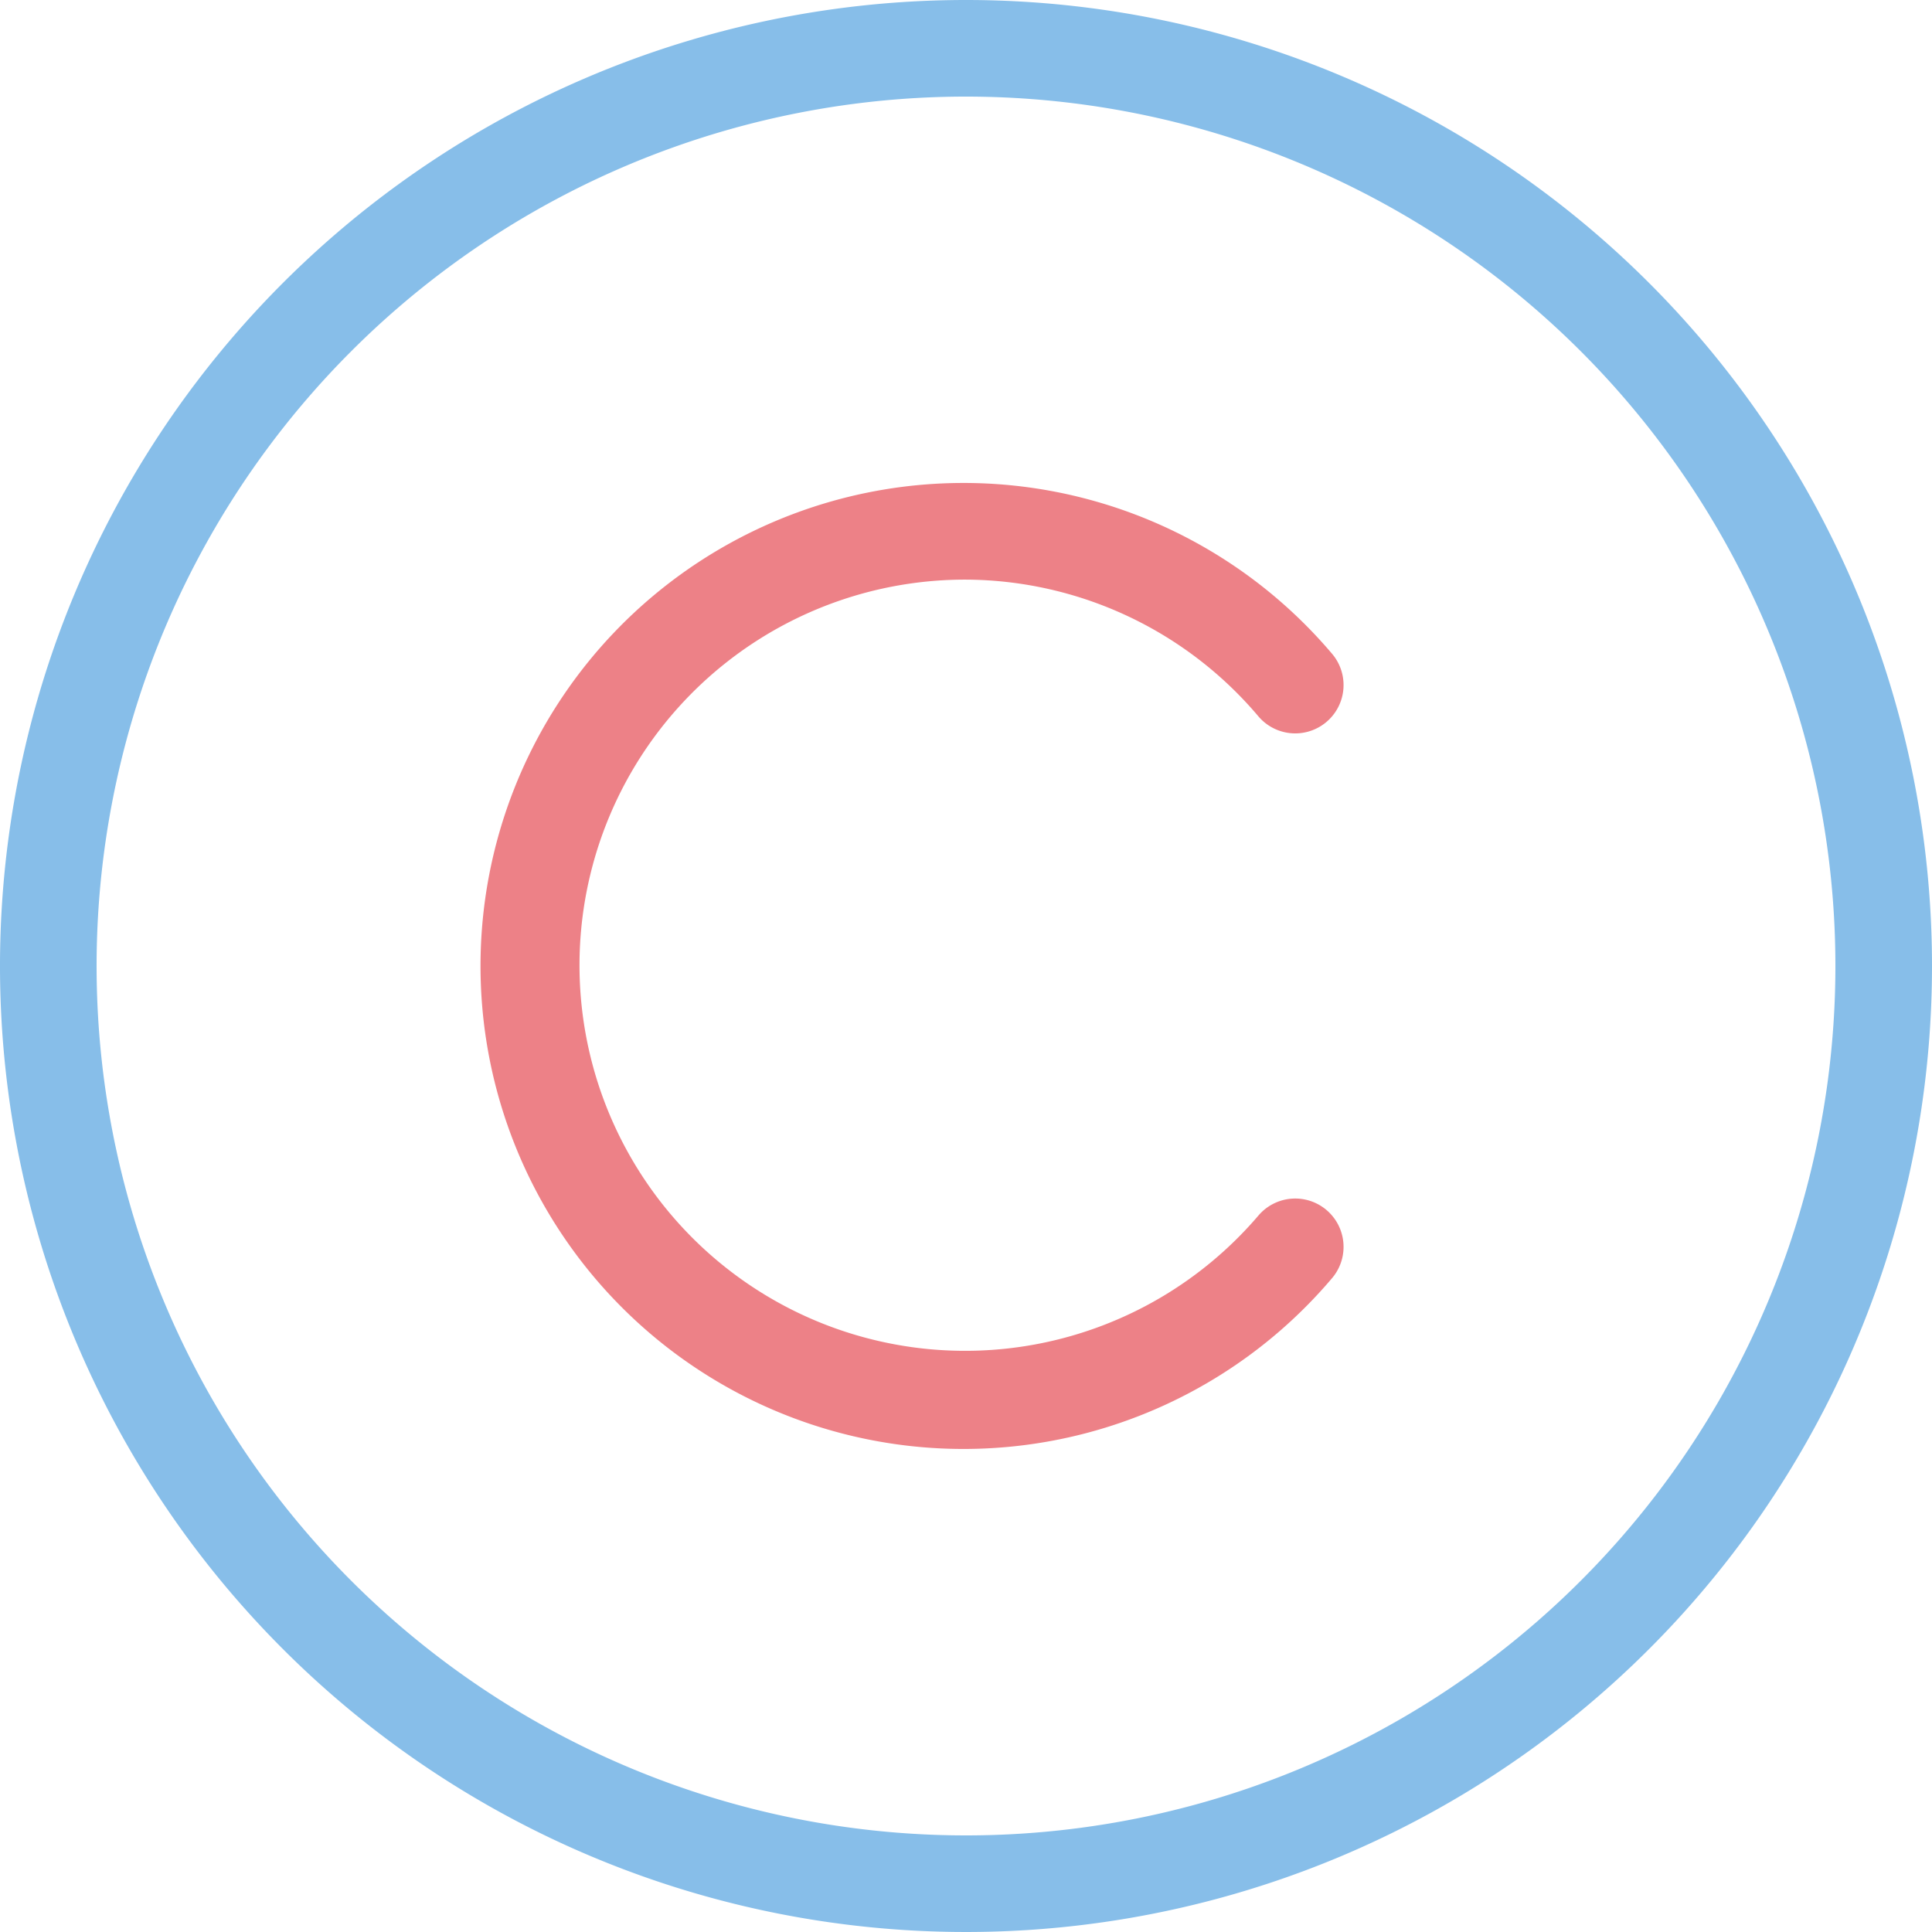
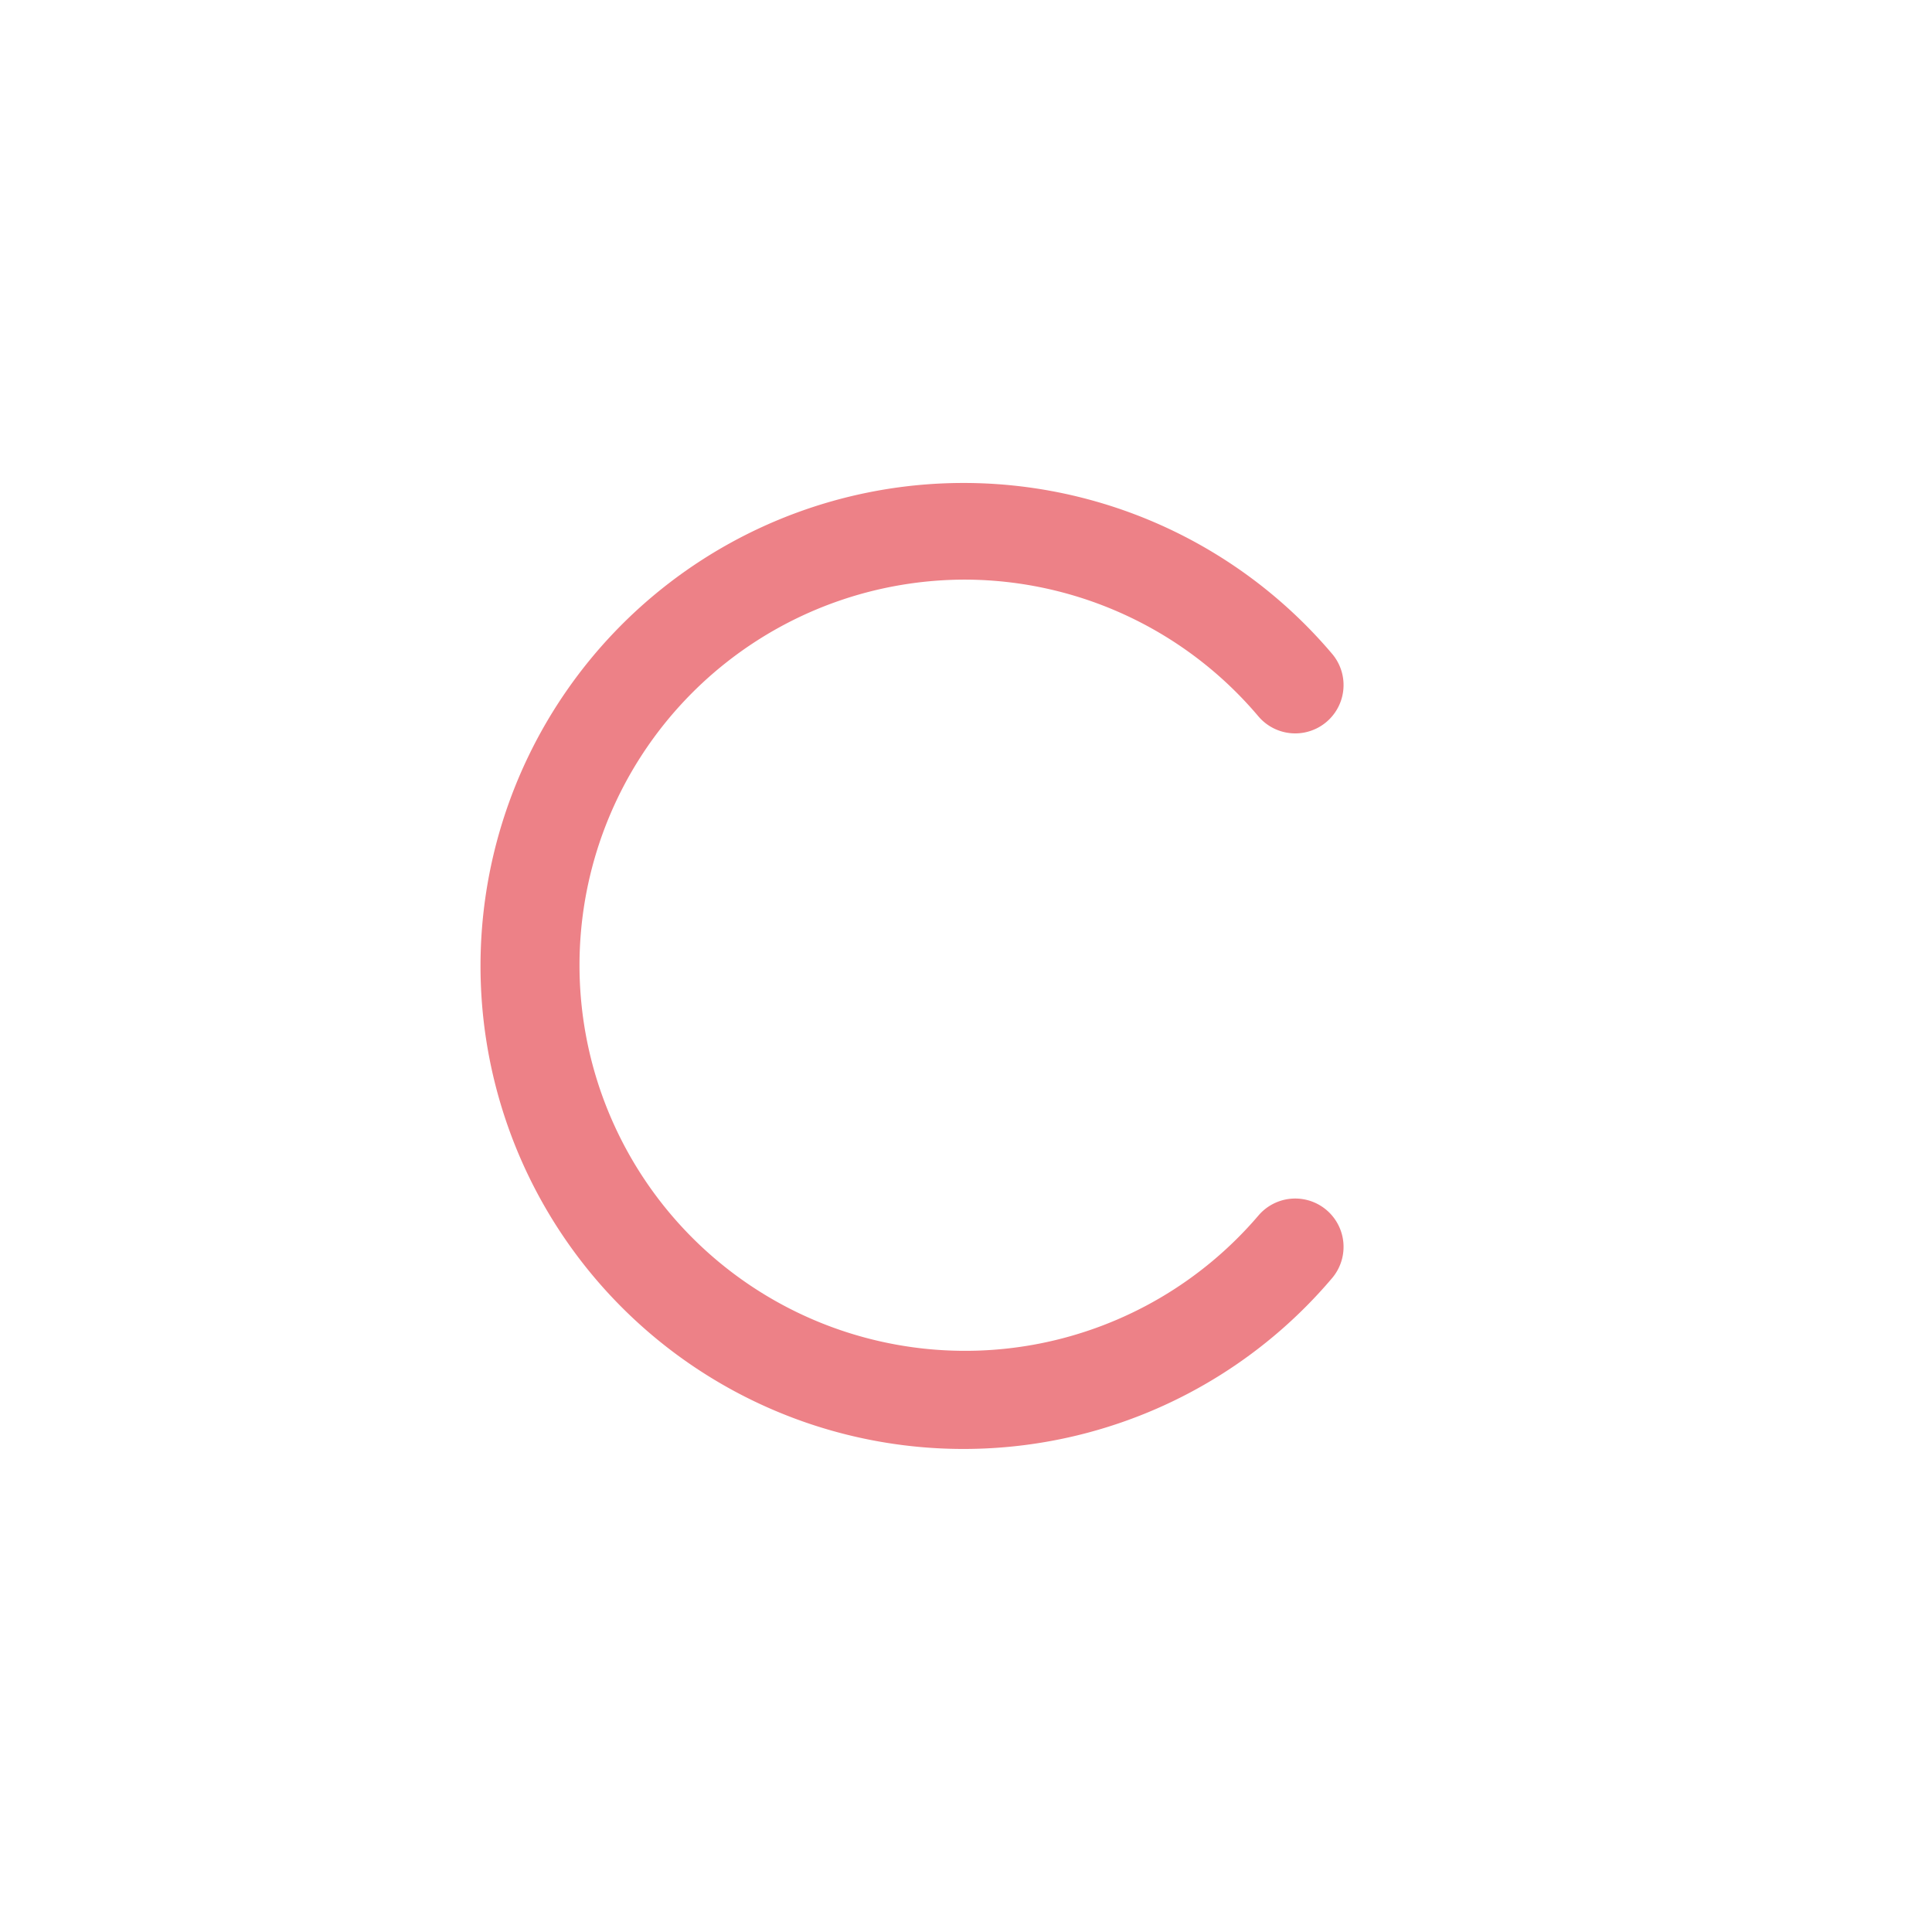
<svg xmlns="http://www.w3.org/2000/svg" id="copyright_1_" data-name="copyright (1)" width="80" height="80" viewBox="0 0 80 80">
-   <path id="Path_4278" data-name="Path 4278" d="M40,0A40,40,0,1,0,80,40,40,40,0,0,0,40,0Zm0,76A36,36,0,1,1,76,40,36,36,0,0,1,40,76Zm0,0" fill="#87bee9" />
  <path id="Path_4279" data-name="Path 4279" d="M147.443,132a15.948,15.948,0,0,1,12.111,5.666,2,2,0,0,0,3.043-2.6,20,20,0,1,0,0,25.863,2,2,0,1,0-3.043-2.6A15.967,15.967,0,1,1,147.443,132Zm0,0" transform="translate(-107.443 -107.999)" fill="#ed8187" />
</svg>